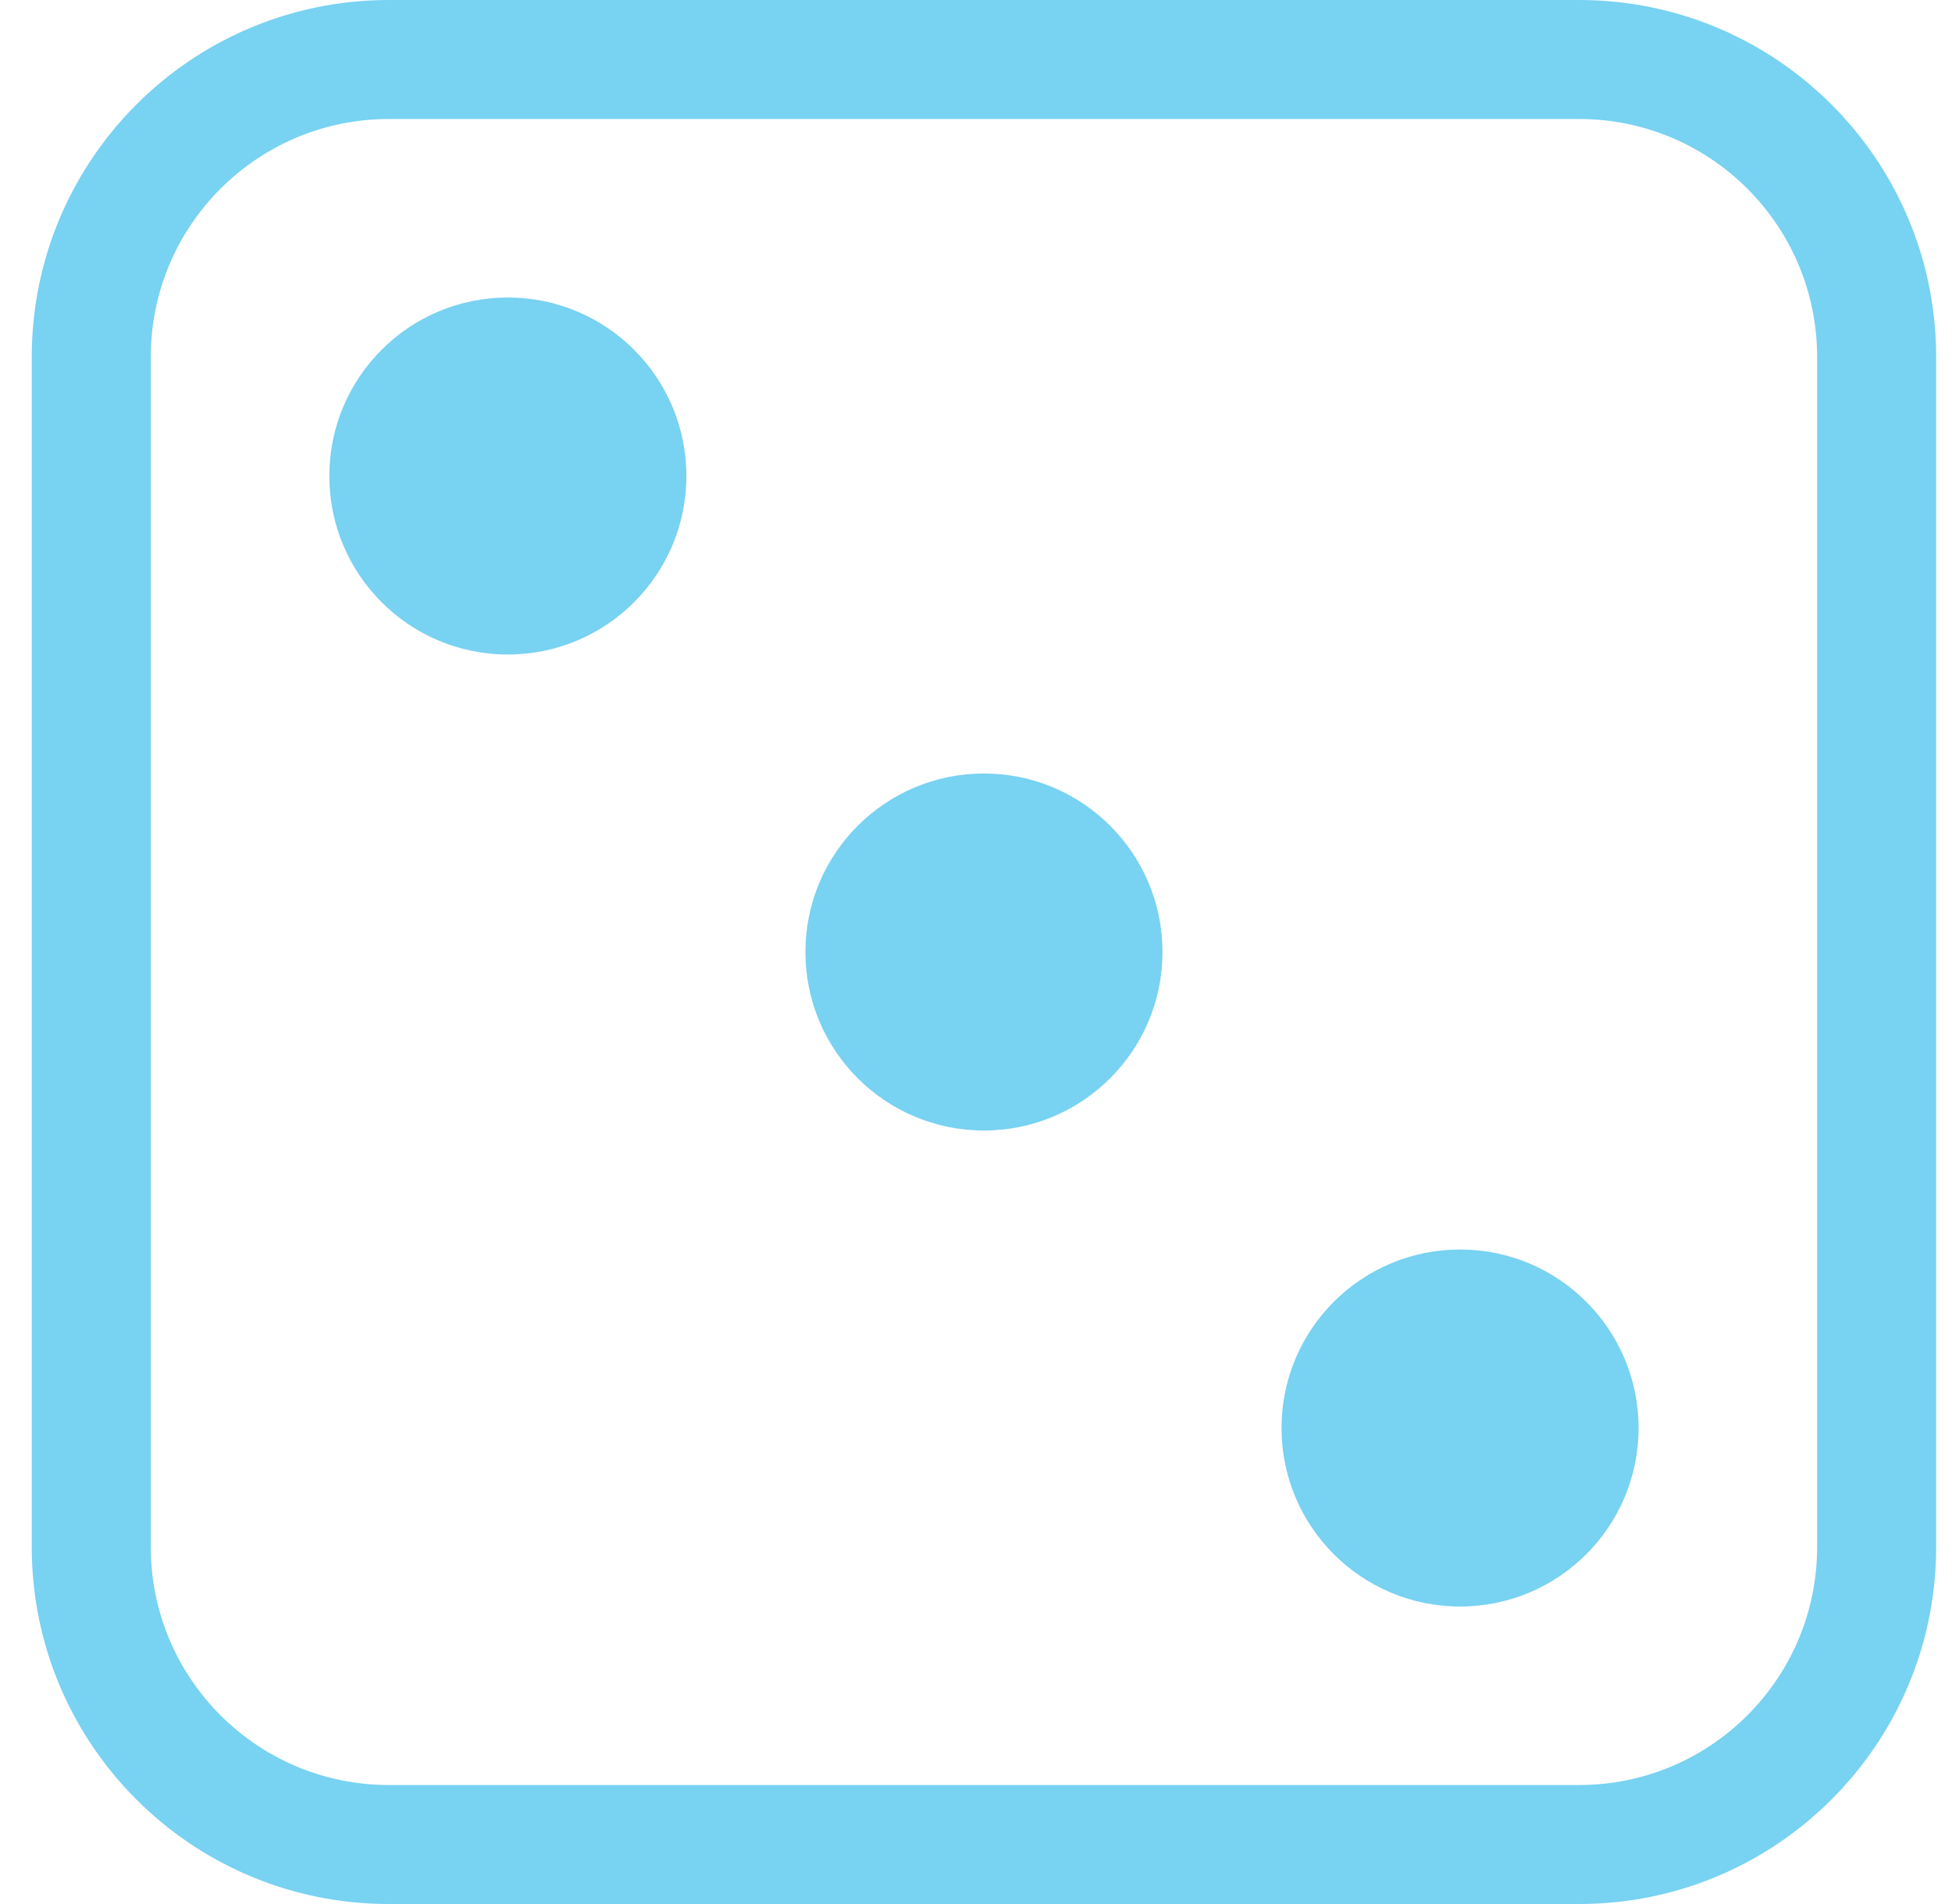
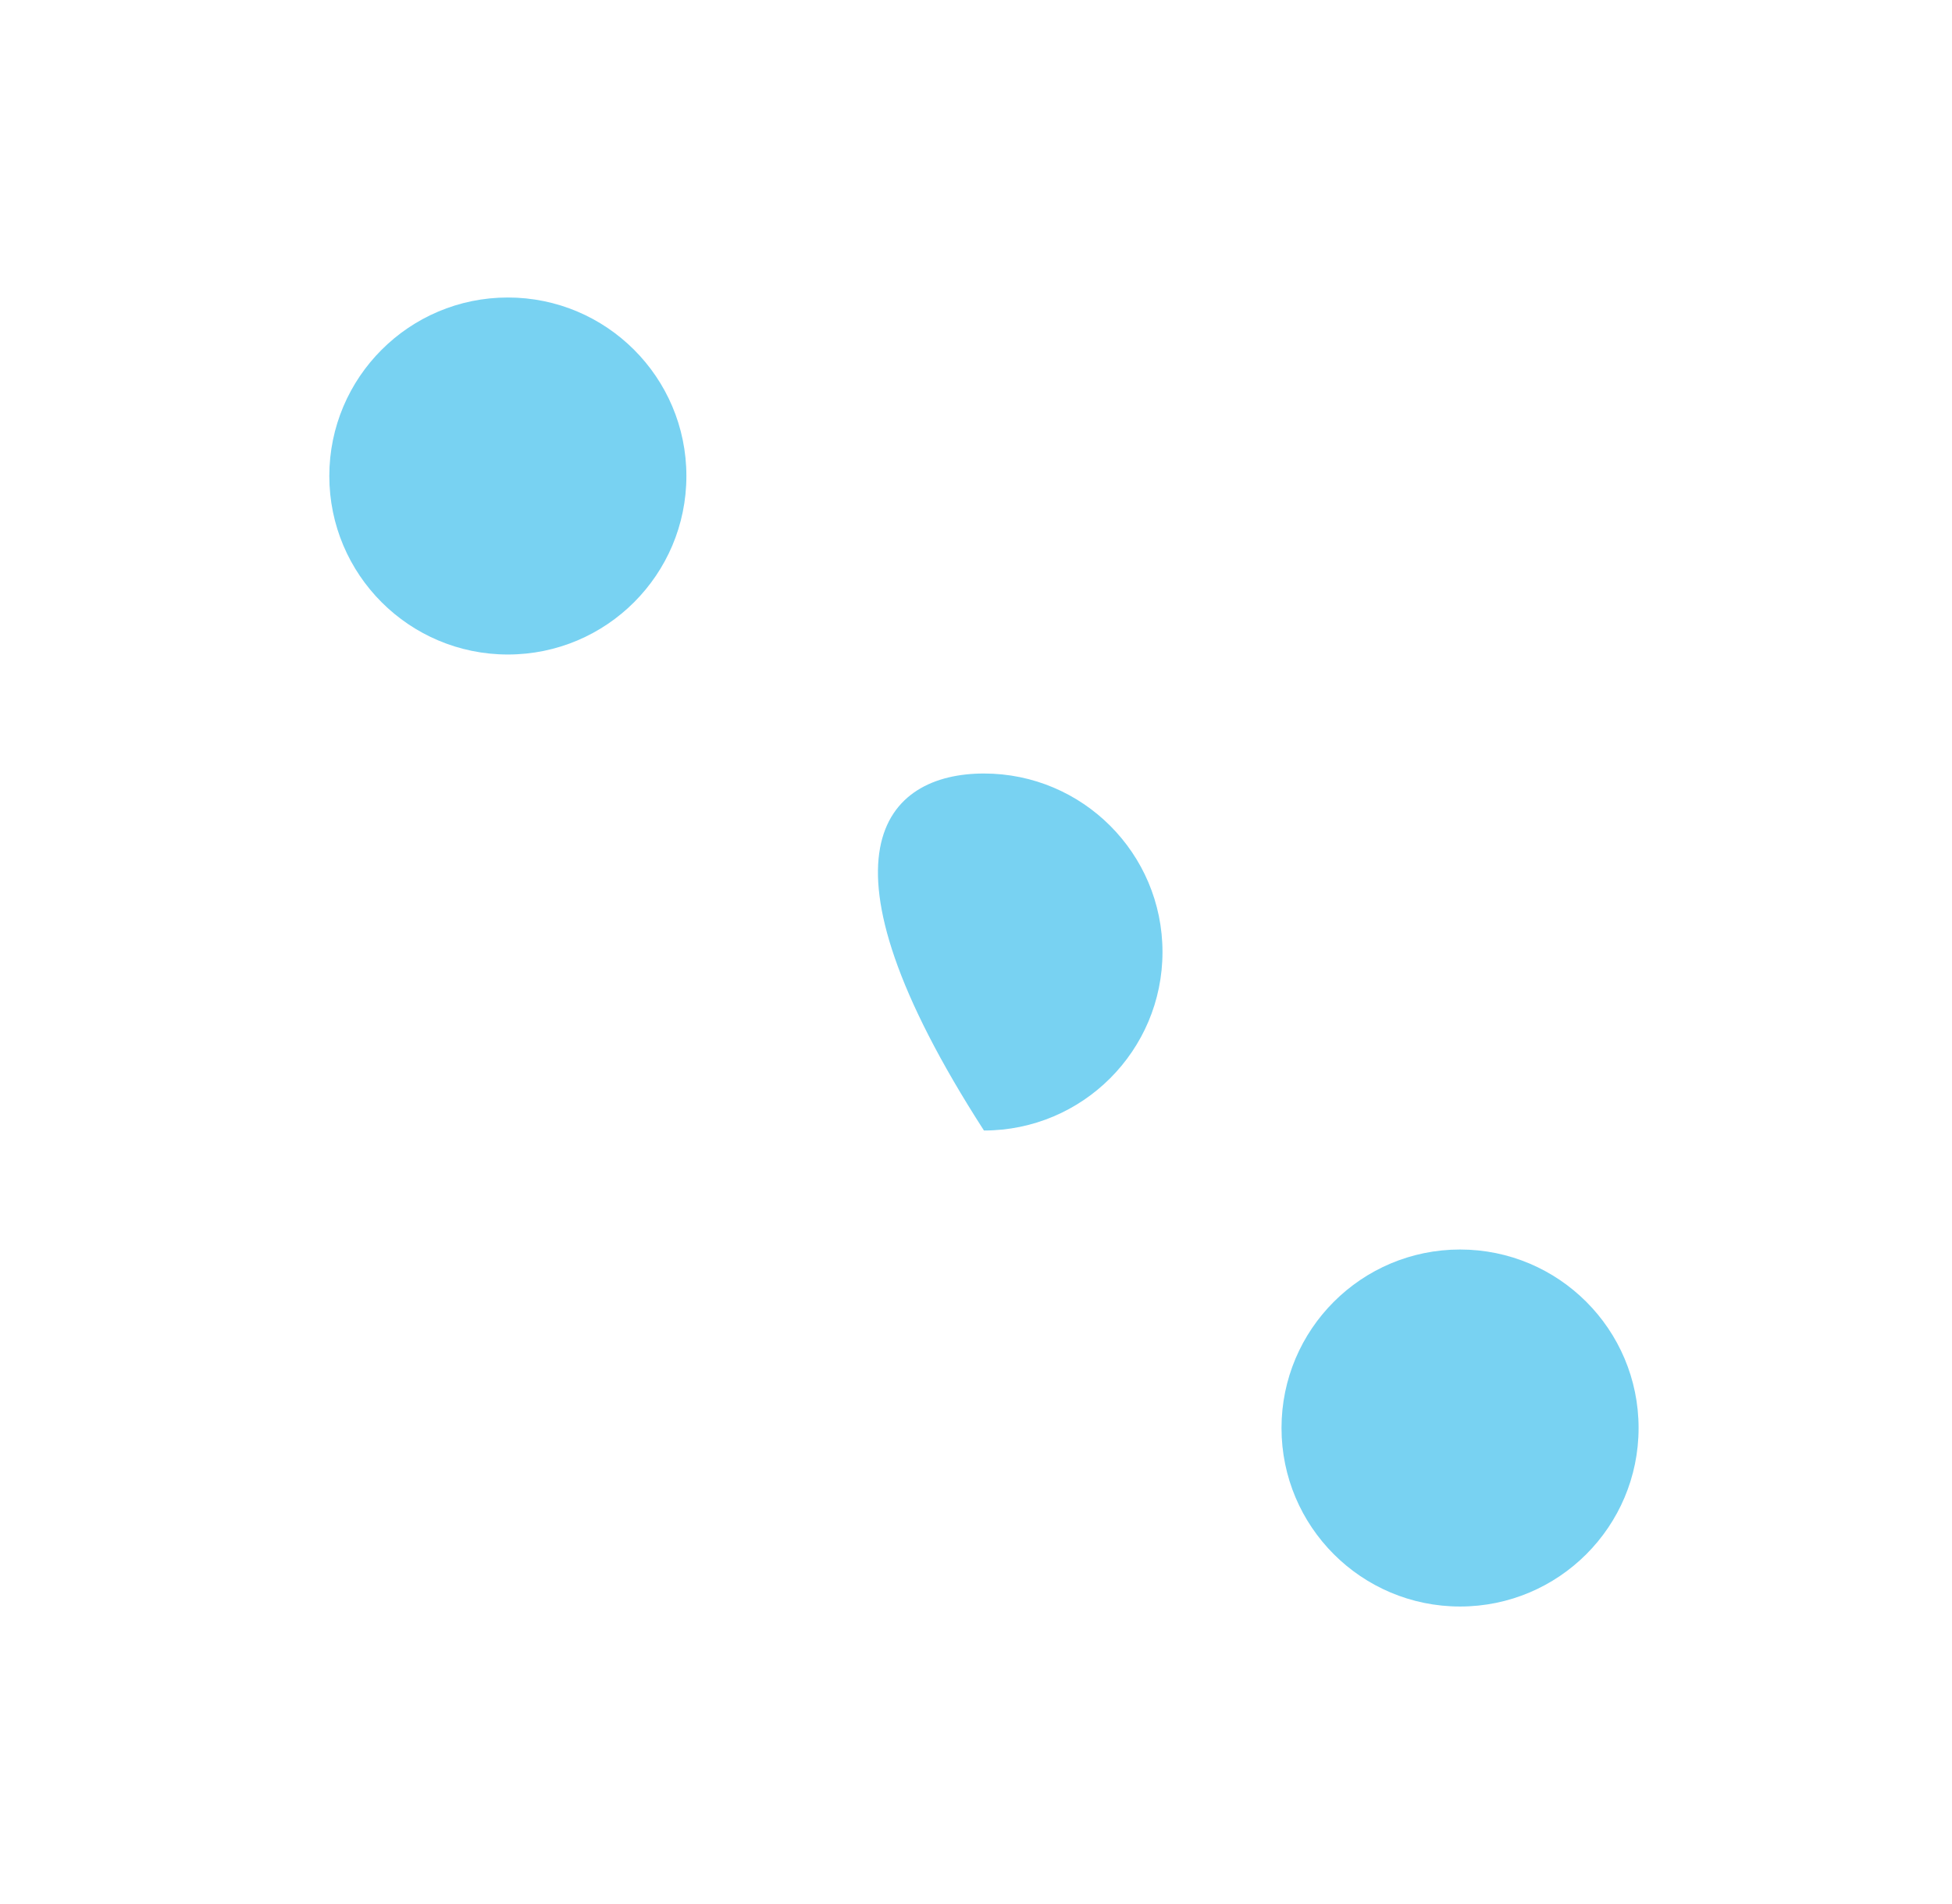
<svg xmlns="http://www.w3.org/2000/svg" width="41" height="40" viewBox="0 0 41 40" fill="none">
-   <path d="M33.167 2.5C35.928 2.5 38.167 4.739 38.167 7.5V32.5C38.167 35.261 35.928 37.5 33.167 37.5H8.167C5.406 37.5 3.167 35.261 3.167 32.5V7.5C3.167 4.739 5.406 2.5 8.167 2.5H33.167ZM8.167 0C4.025 0 0.667 3.358 0.667 7.5V32.5C0.667 36.642 4.025 40 8.167 40H33.167C37.309 40 40.667 36.642 40.667 32.5V7.5C40.667 3.358 37.309 0 33.167 0H8.167Z" fill="#78D2F2" />
  <path d="M14.417 10C14.417 12.071 12.738 13.75 10.667 13.75C8.596 13.75 6.917 12.071 6.917 10C6.917 7.929 8.596 6.25 10.667 6.25C12.738 6.25 14.417 7.929 14.417 10Z" fill="#78D2F2" />
  <path d="M34.417 30C34.417 32.071 32.738 33.75 30.667 33.75C28.596 33.75 26.917 32.071 26.917 30C26.917 27.929 28.596 26.25 30.667 26.25C32.738 26.25 34.417 27.929 34.417 30Z" fill="#78D2F2" />
-   <path d="M24.417 20C24.417 22.071 22.738 23.75 20.667 23.75C18.596 23.75 16.917 22.071 16.917 20C16.917 17.929 18.596 16.25 20.667 16.25C22.738 16.25 24.417 17.929 24.417 20Z" fill="#78D2F2" />
+   <path d="M24.417 20C24.417 22.071 22.738 23.75 20.667 23.75C16.917 17.929 18.596 16.25 20.667 16.25C22.738 16.25 24.417 17.929 24.417 20Z" fill="#78D2F2" />
</svg>